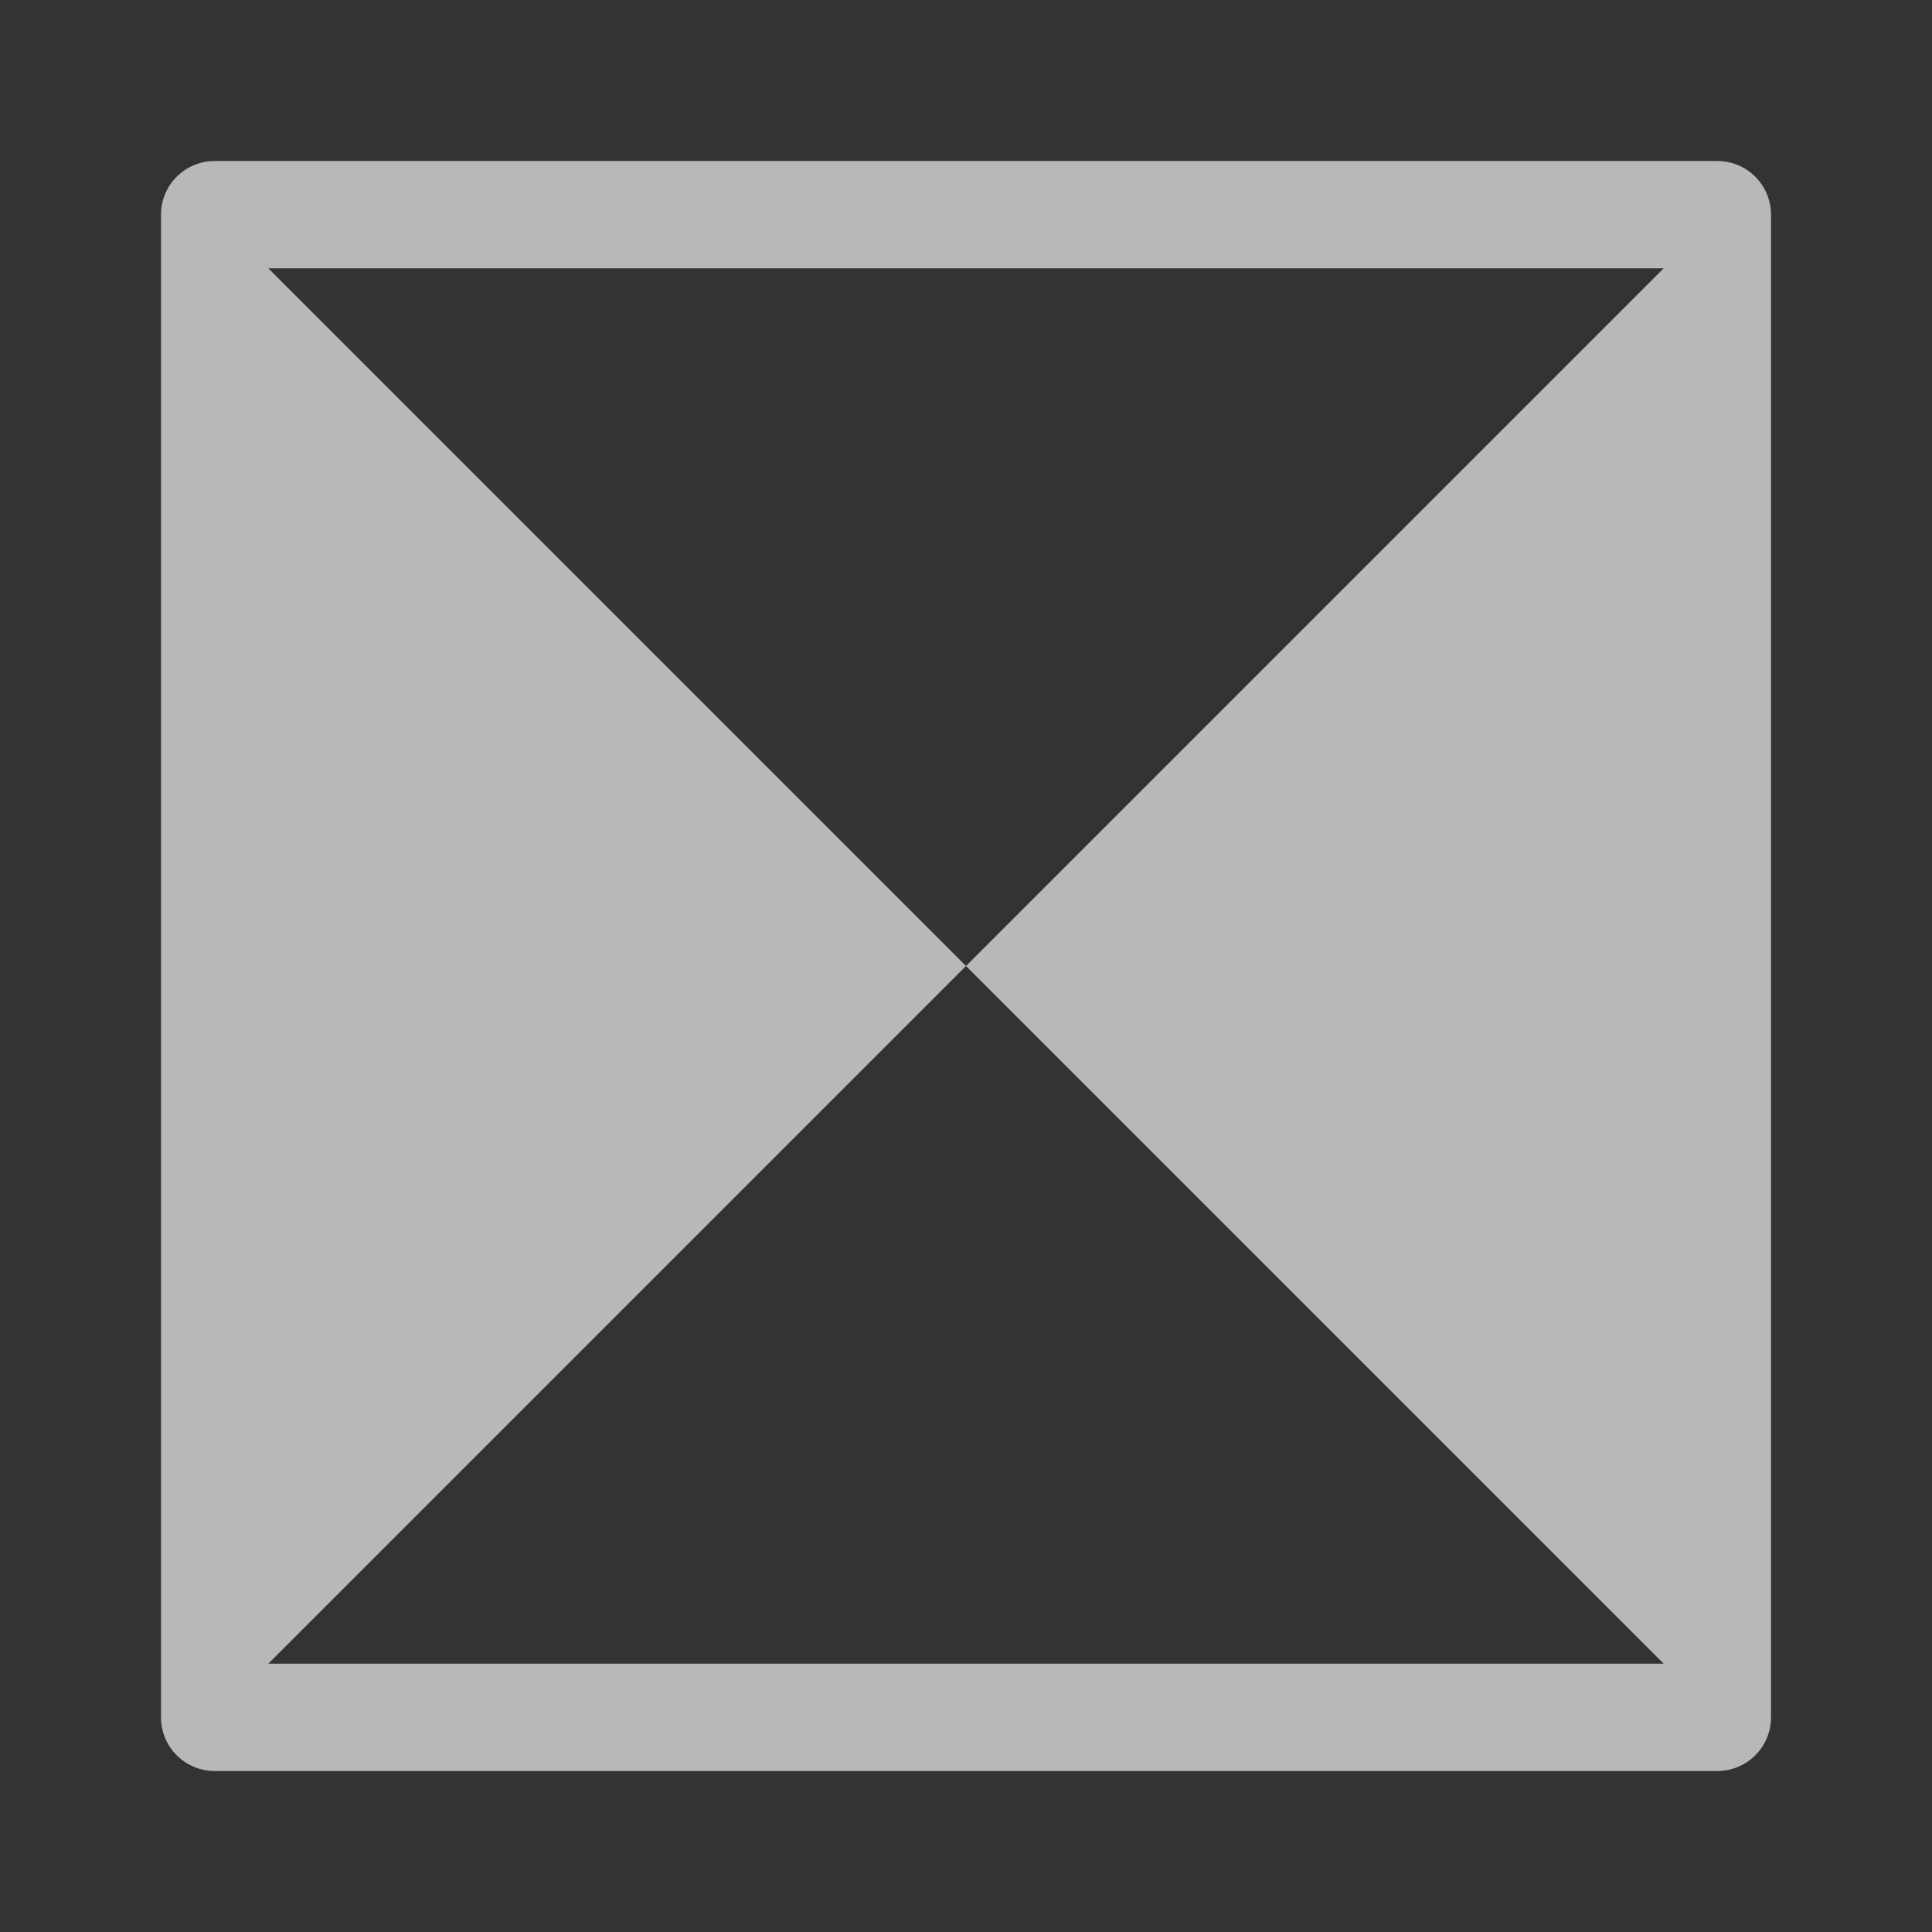
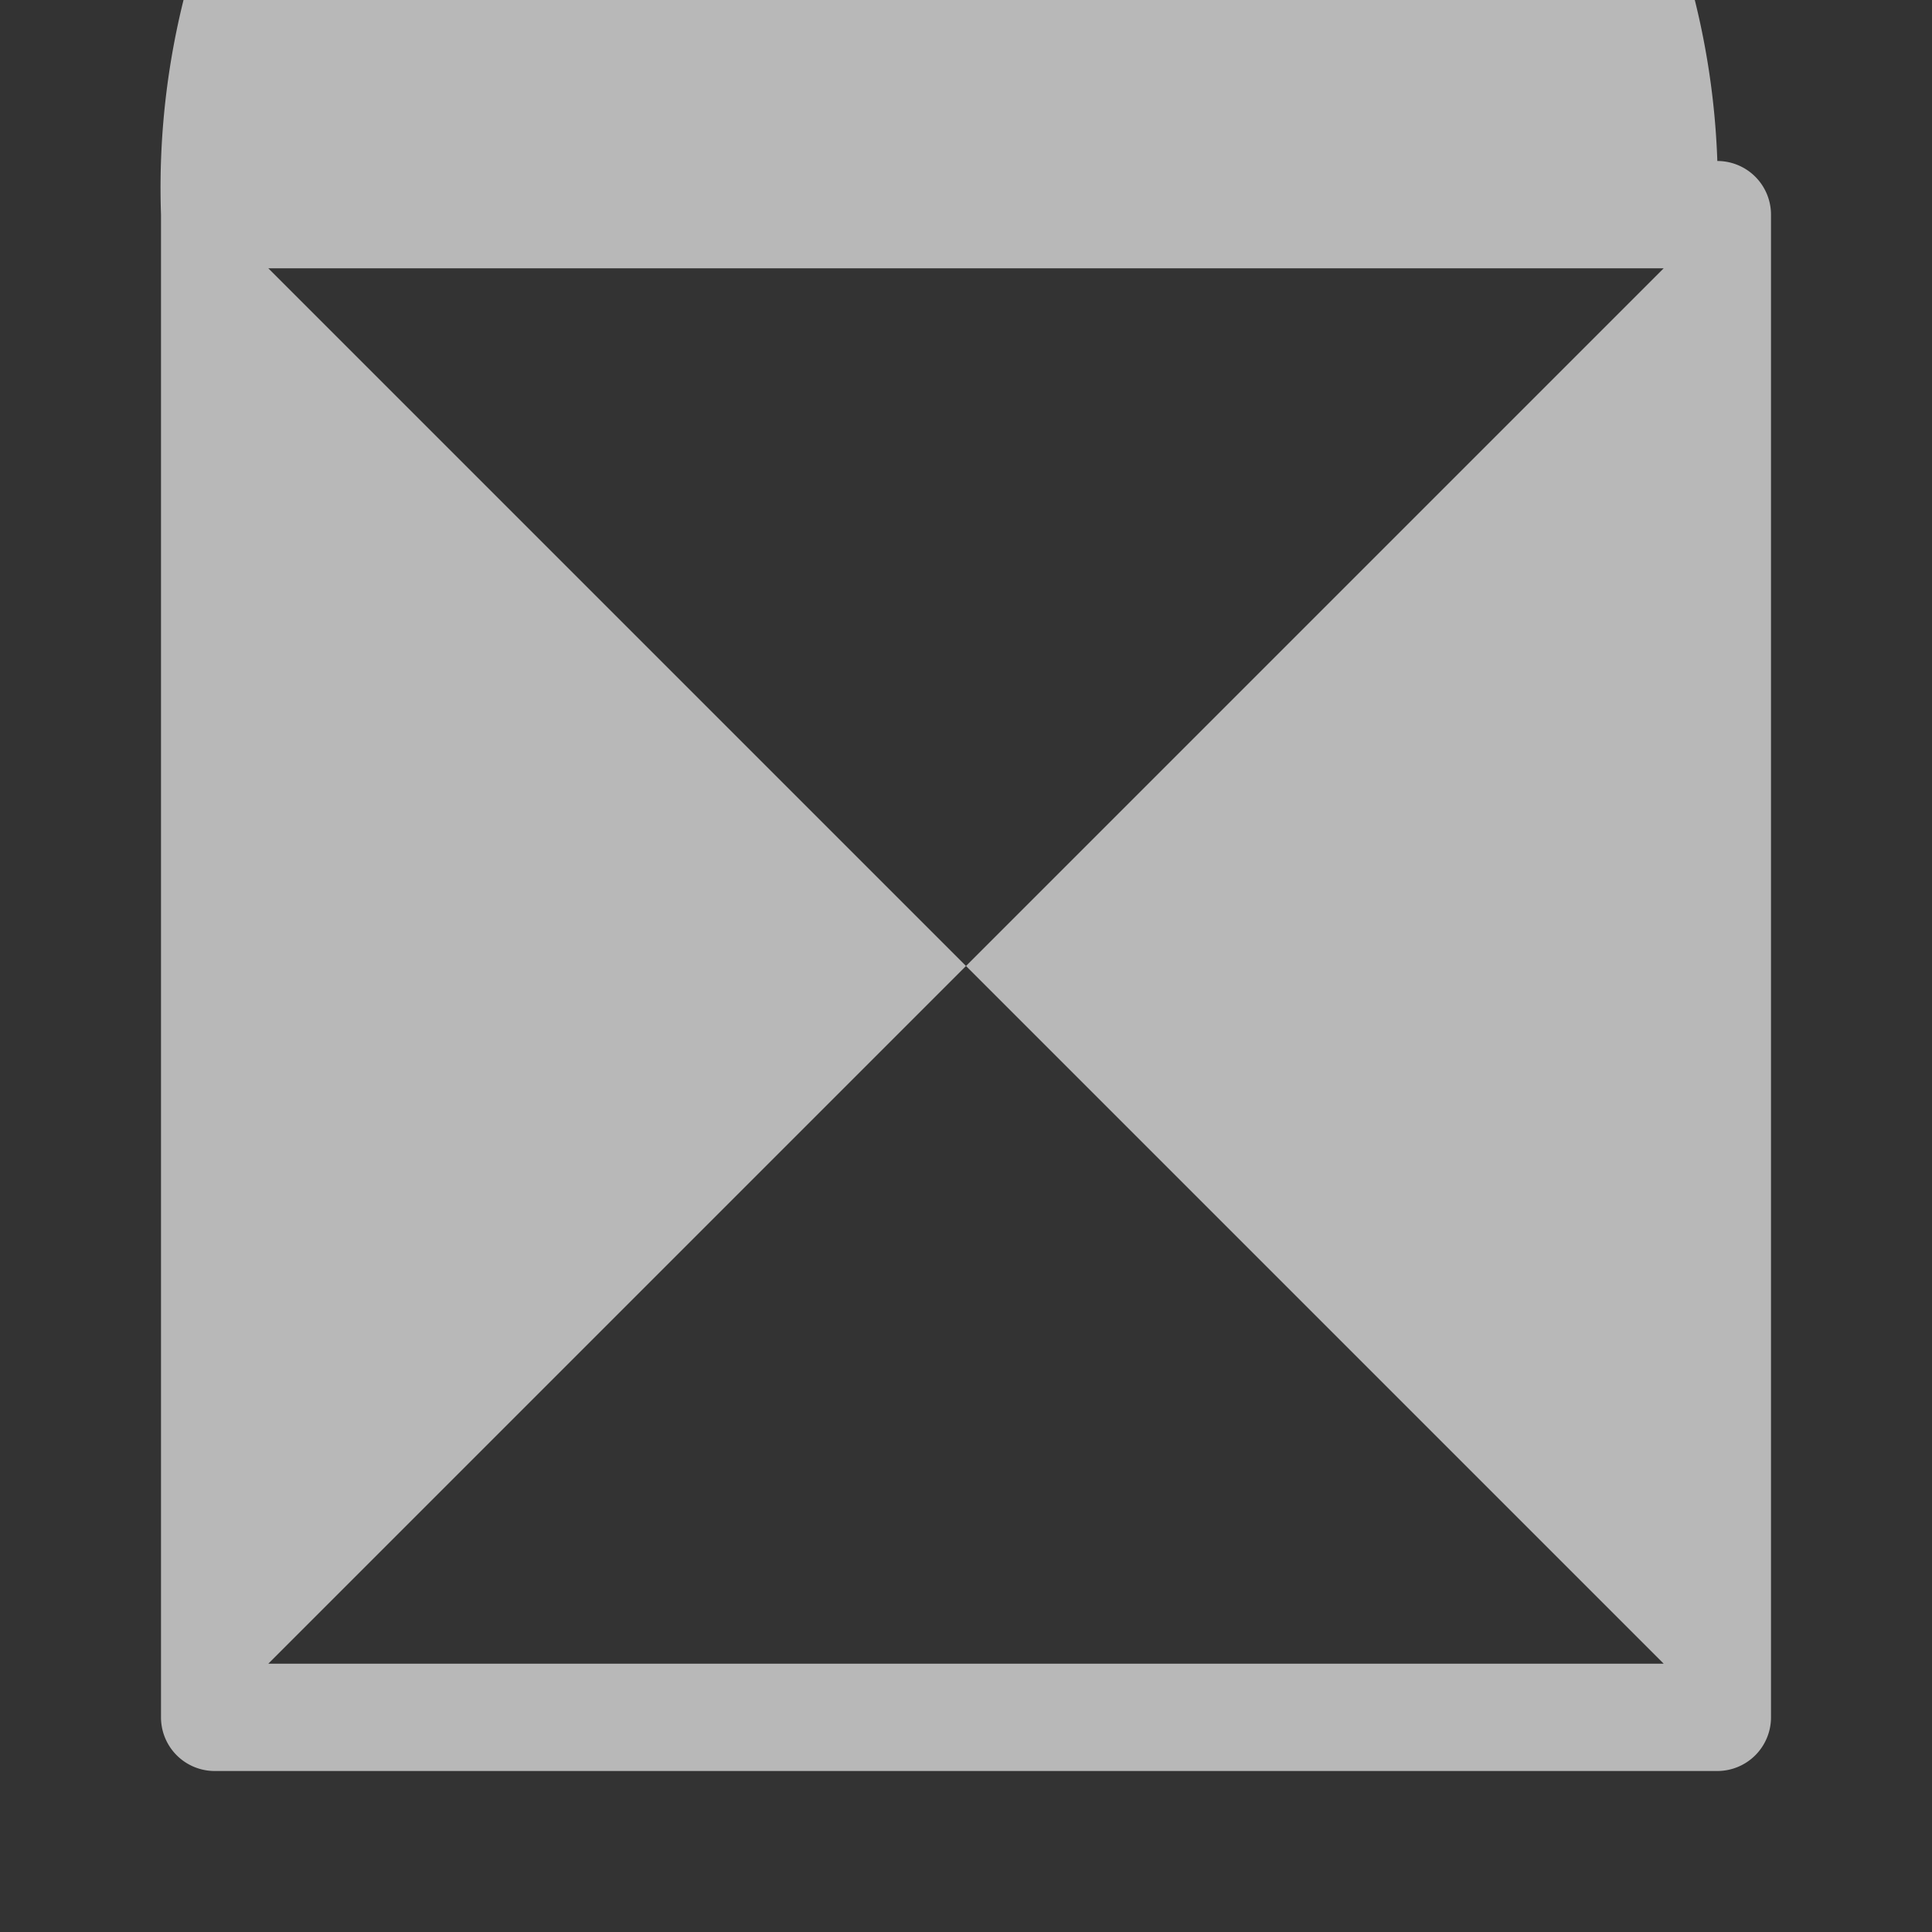
<svg xmlns="http://www.w3.org/2000/svg" id="S_Transition_18_N_D_2x" data-name="S_Transition_18_N_D@2x" width="36" height="36" viewBox="0 0 36 36">
  <rect x="0" y="0" width="36" height="36" fill="#333333" stroke="none" />
  <defs>
    <style>
      .fill {
        fill: #fff;
        fill-rule: evenodd;
        opacity: 0.65;
      }

      
    </style>
  </defs>
  <title>S_Transition_18_N_D@2x</title>
-   <path class="fill" d="M32,3H4A1,1,0,0,0,3,4V32a1,1,0,0,0,1,1H32a1,1,0,0,0,1-1V4A1,1,0,0,0,32,3ZM31,31H5L18,18,5,5H31L18,18Z" />
+   <path class="fill" d="M32,3A1,1,0,0,0,3,4V32a1,1,0,0,0,1,1H32a1,1,0,0,0,1-1V4A1,1,0,0,0,32,3ZM31,31H5L18,18,5,5H31L18,18Z" />
</svg>